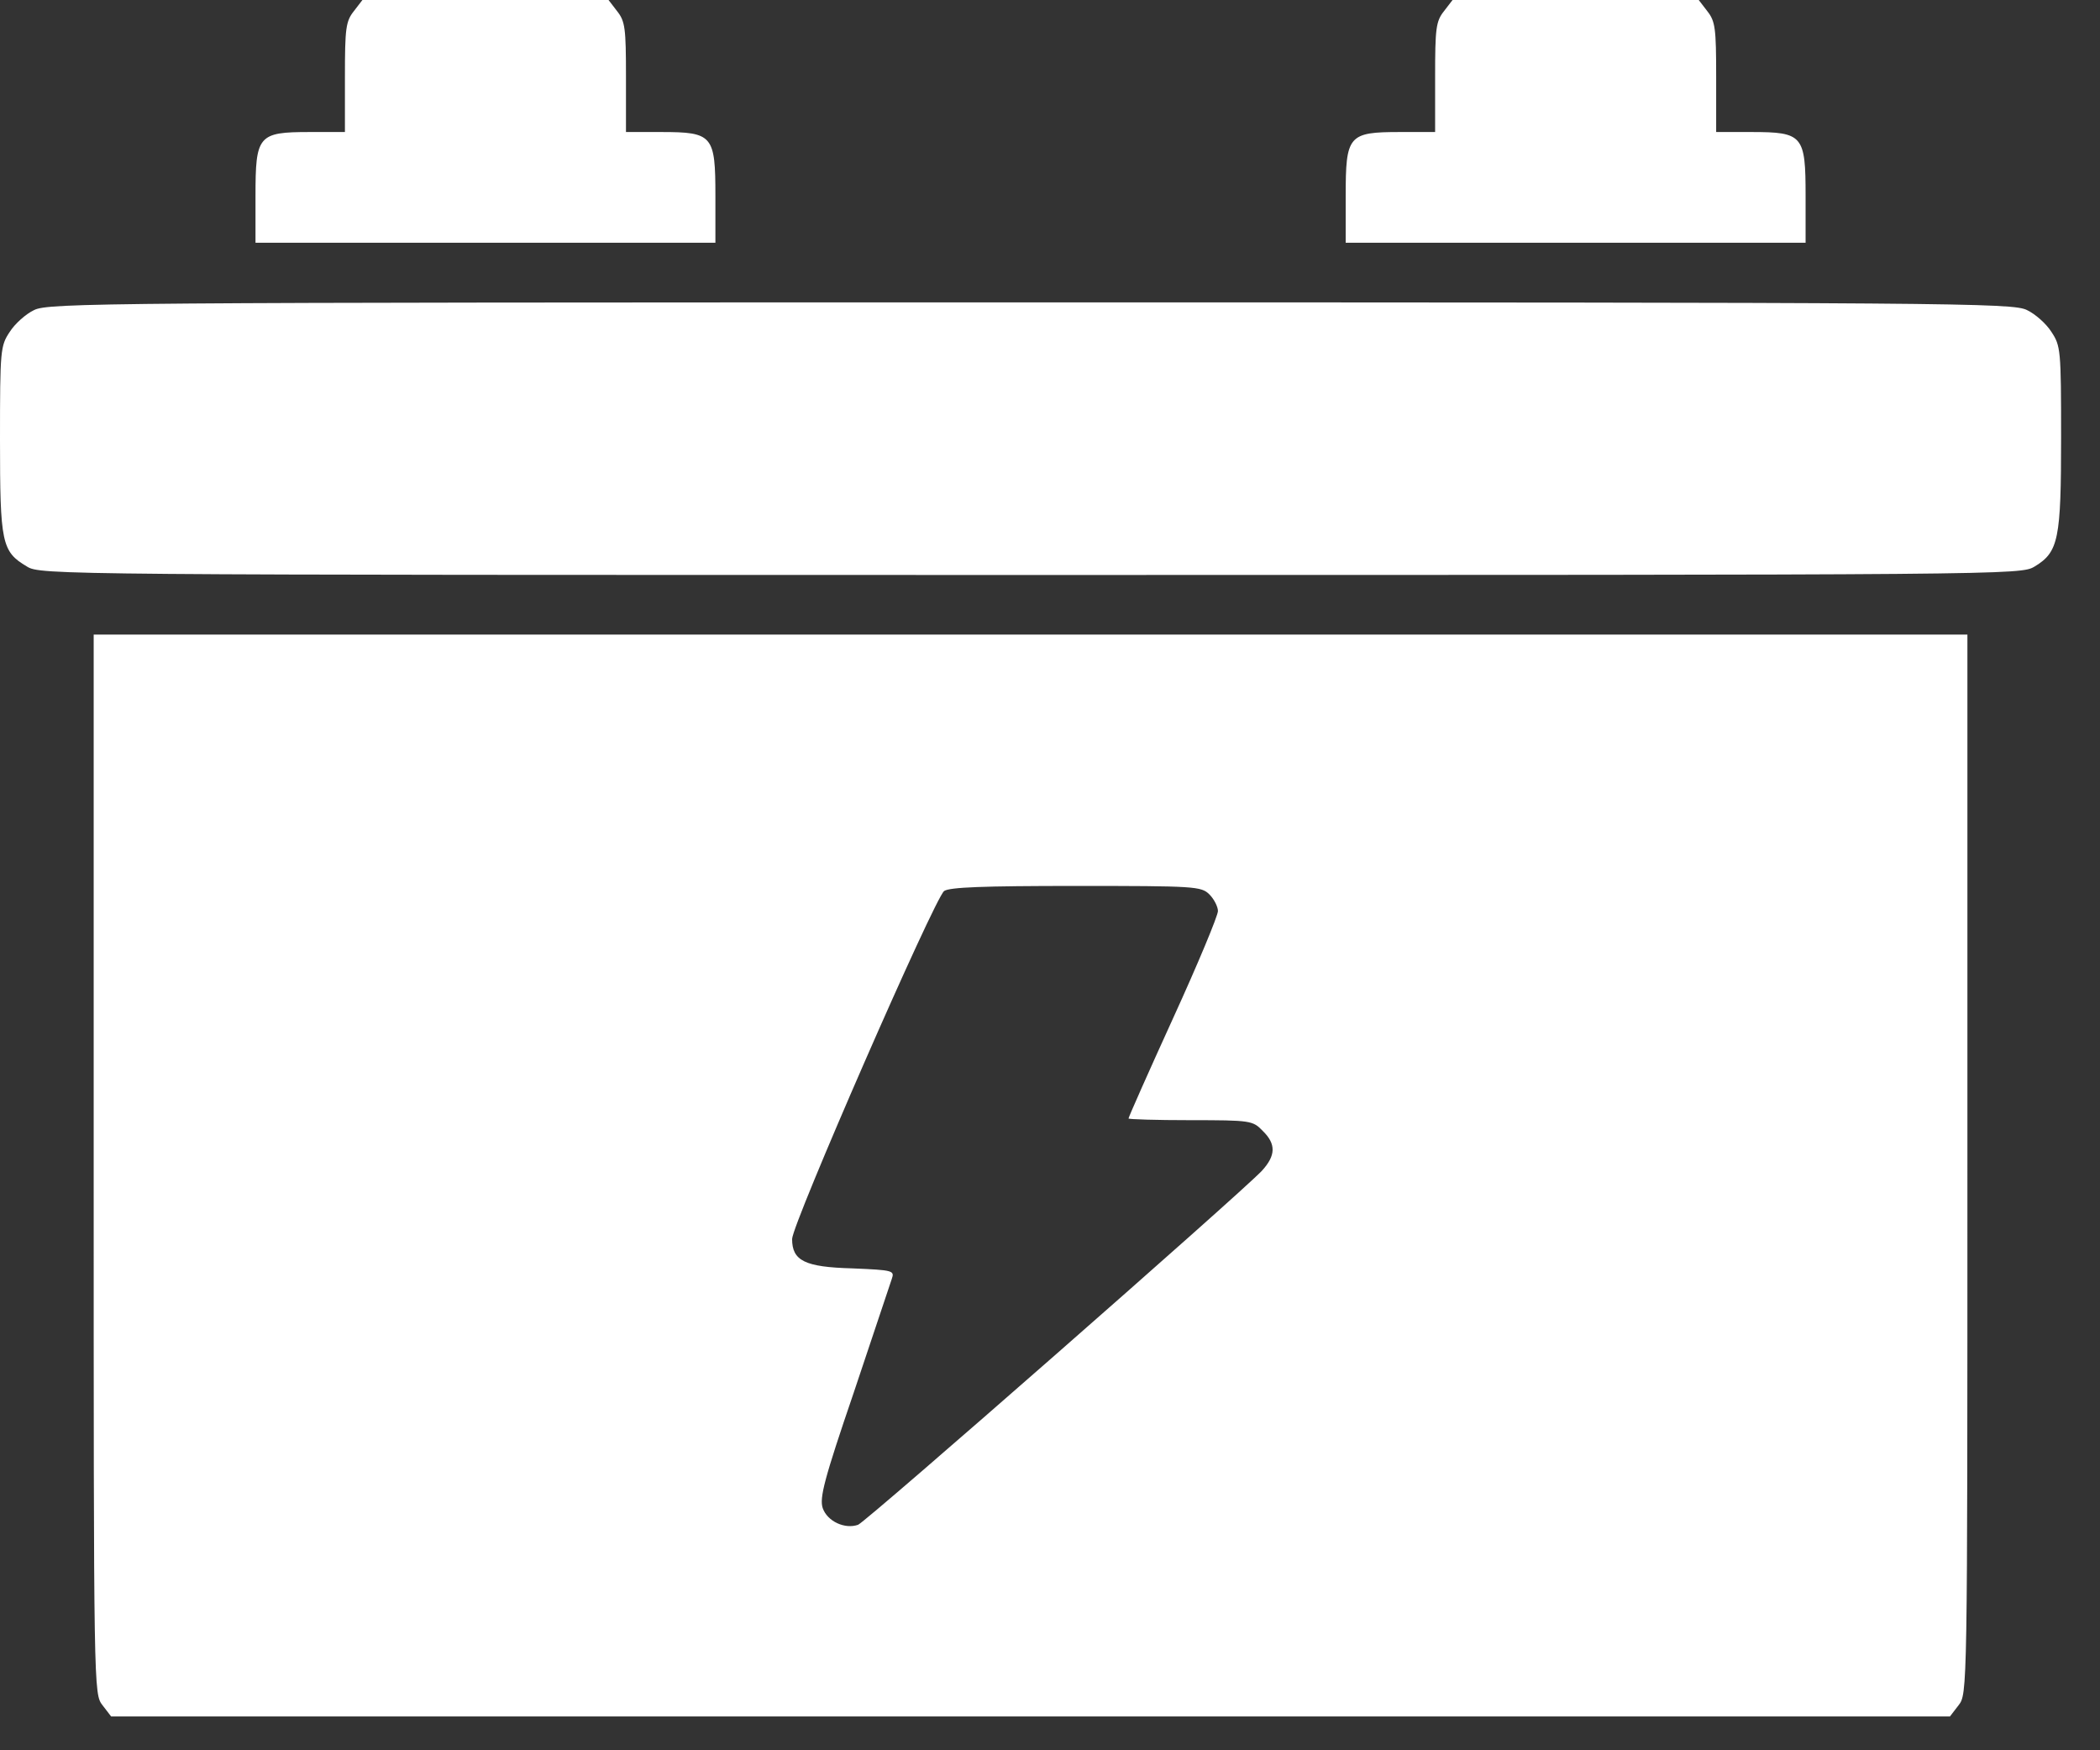
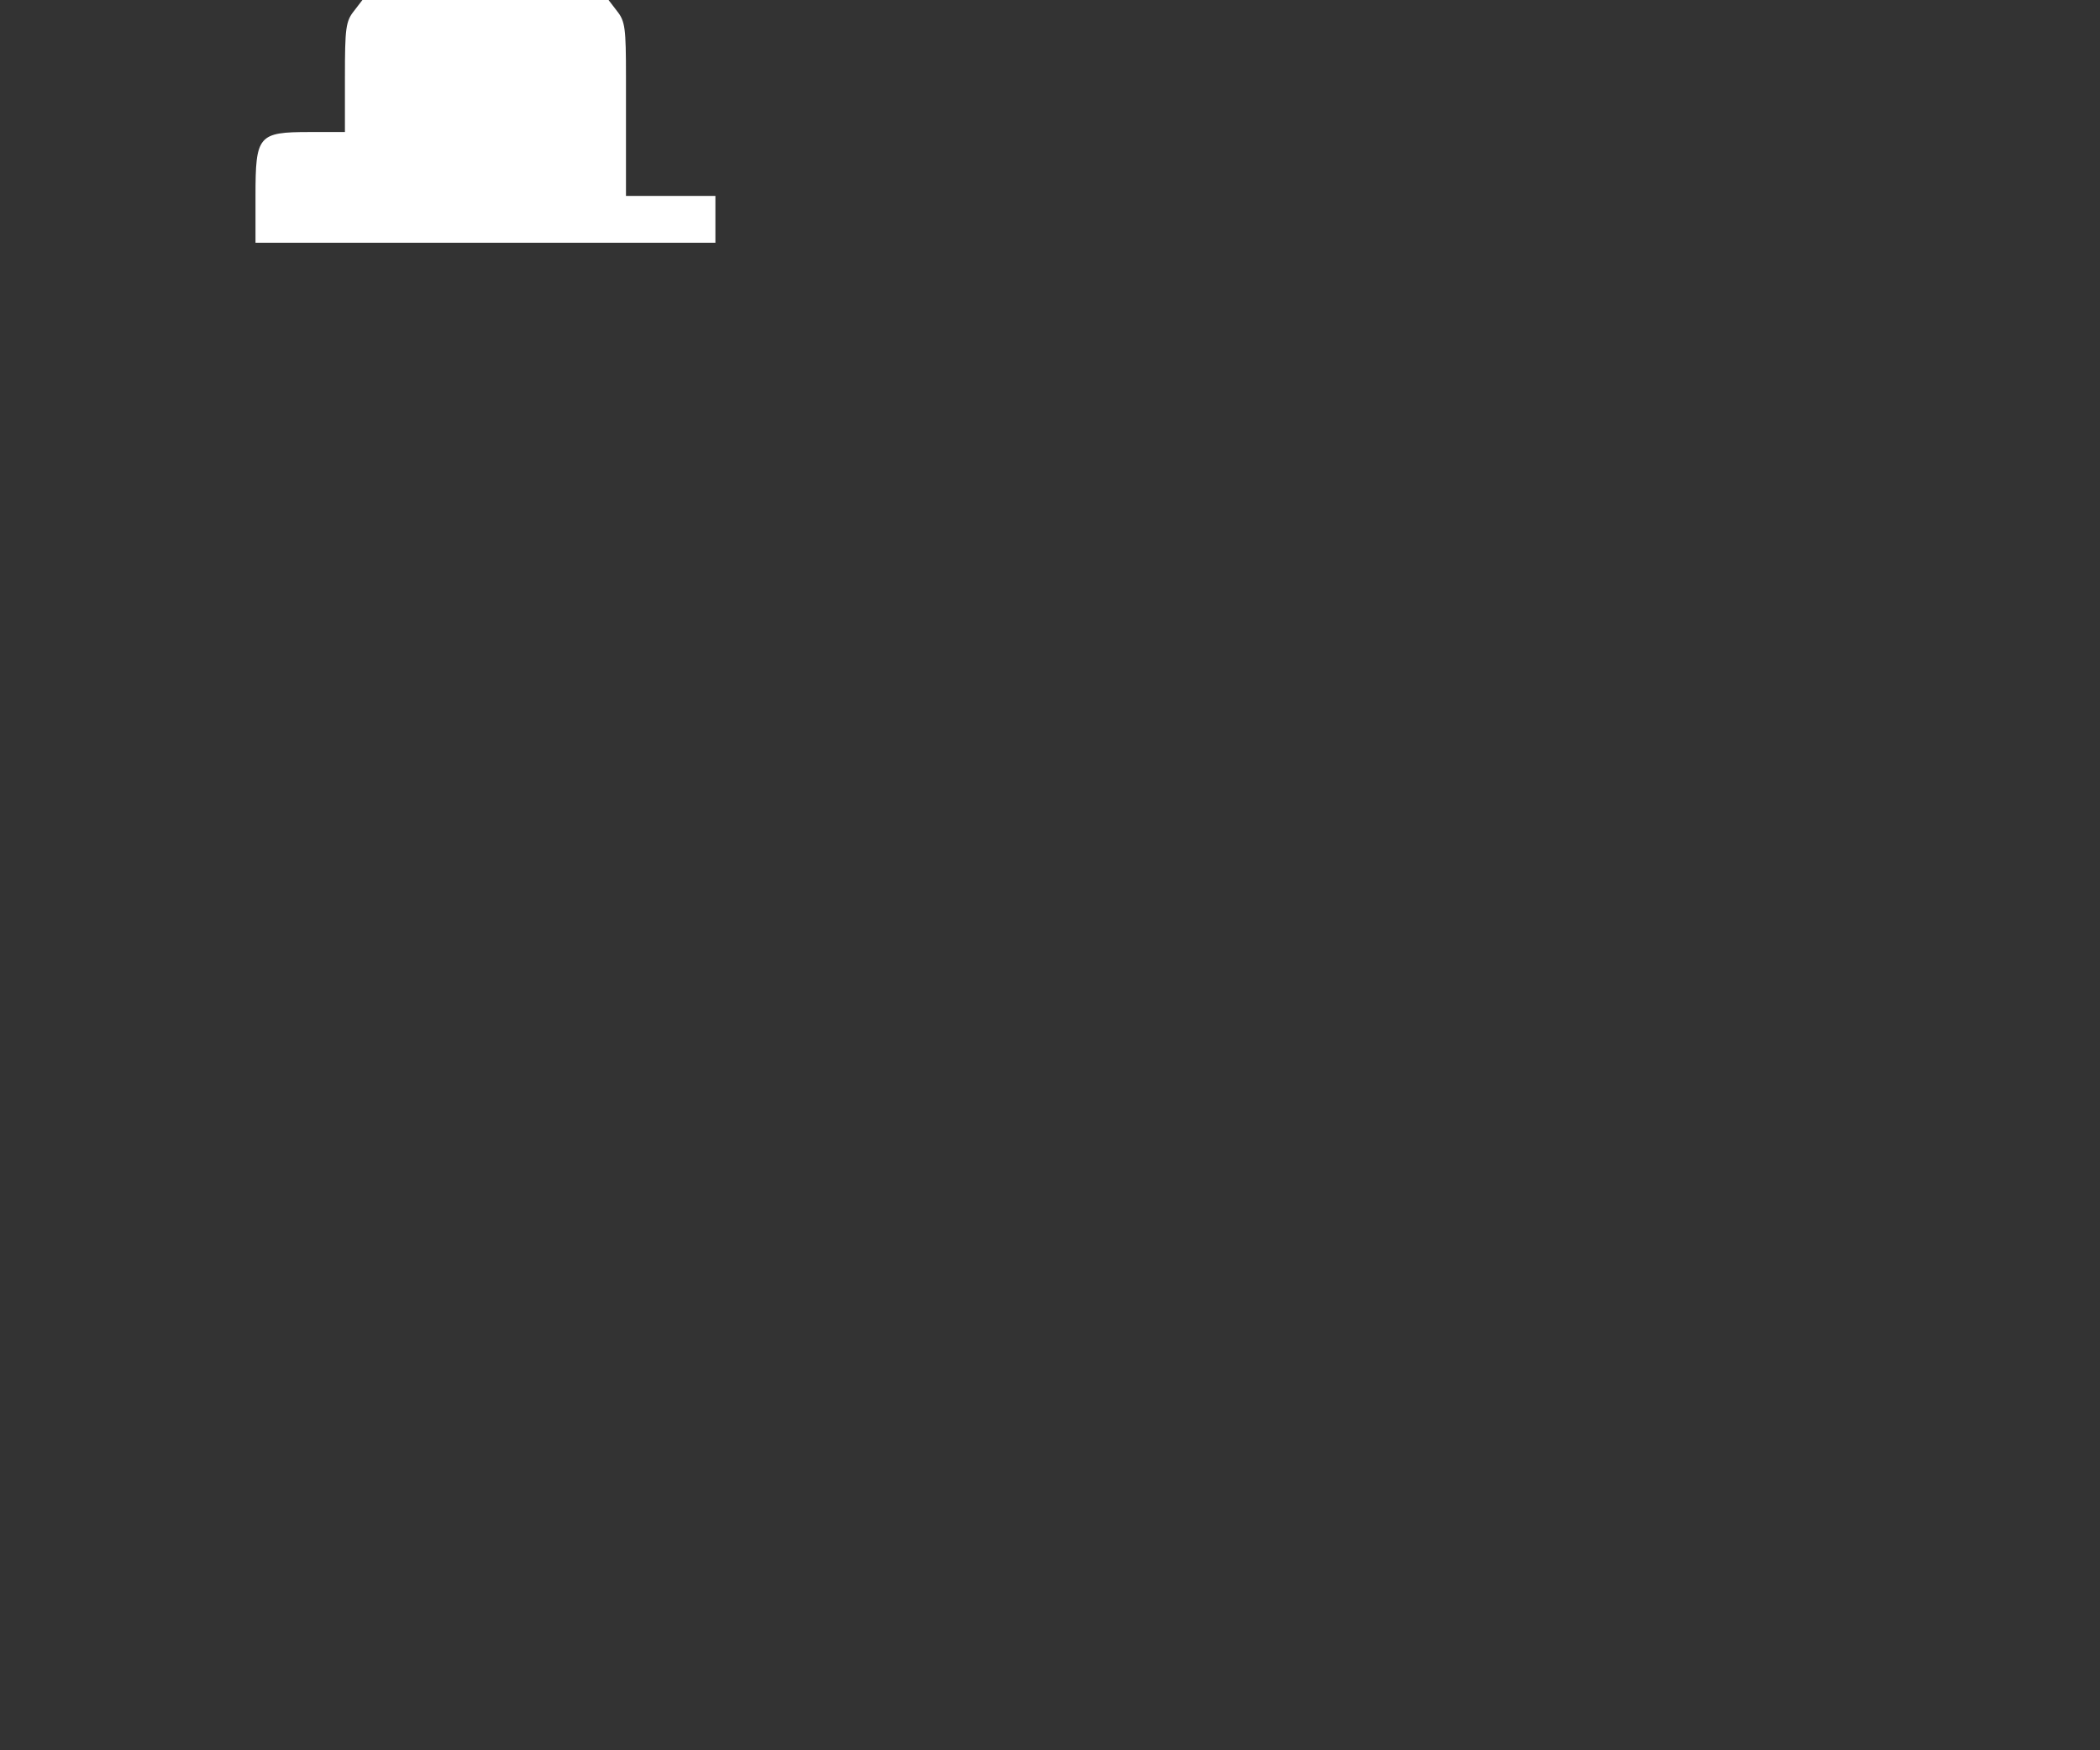
<svg xmlns="http://www.w3.org/2000/svg" width="36" height="30" viewBox="0 0 36 30" fill="none">
  <rect x="0" y="0" width="36" height="30" fill="#333333" stroke="none" />
-   <path d="M6.067 0.19C5.928 0.365 5.913 0.482 5.913 1.321V2.263H5.307C4.424 2.263 4.38 2.321 4.38 3.358V4.161H8.322H12.264V3.358C12.264 2.321 12.221 2.263 11.337 2.263H10.731V1.321C10.731 0.482 10.717 0.365 10.578 0.19L10.432 -2.67029e-05H8.322H6.213L6.067 0.19Z" fill="white" />
-   <path d="M24.755 0.19C24.616 0.365 24.602 0.482 24.602 1.321V2.263H23.996C23.113 2.263 23.069 2.321 23.069 3.358V4.161H27.011H30.953V3.358C30.953 2.321 30.909 2.263 30.026 2.263H29.42V1.321C29.42 0.482 29.405 0.365 29.267 0.19L29.121 -2.67029e-05H27.011H24.901L24.755 0.19Z" fill="white" />
-   <path d="M0.584 5.315C0.445 5.38 0.256 5.548 0.168 5.687C0.007 5.928 0 5.994 0 7.534C0 9.308 0.029 9.454 0.46 9.709C0.686 9.855 0.964 9.855 17.667 9.855C34.559 9.855 34.64 9.855 34.881 9.709C35.29 9.461 35.333 9.242 35.333 7.497C35.333 5.994 35.326 5.928 35.166 5.687C35.078 5.548 34.888 5.38 34.749 5.315C34.508 5.191 33.545 5.183 17.667 5.183C1.789 5.183 0.825 5.191 0.584 5.315Z" fill="white" />
-   <path d="M1.606 19.959C1.606 29.033 1.606 29.033 1.759 29.23L1.905 29.42H17.667H33.428L33.574 29.23C33.727 29.033 33.727 29.033 33.727 19.959V10.877H17.667H1.606V19.959ZM20.733 15.331C20.813 15.411 20.879 15.542 20.879 15.615C20.879 15.696 20.536 16.521 20.112 17.448C19.689 18.375 19.346 19.149 19.346 19.171C19.346 19.185 19.82 19.2 20.404 19.2C21.441 19.2 21.477 19.207 21.645 19.382C21.879 19.609 21.872 19.806 21.631 20.069C21.251 20.47 14.856 26.077 14.71 26.135C14.484 26.215 14.184 26.077 14.104 25.85C14.046 25.675 14.126 25.361 14.637 23.865C14.966 22.886 15.258 22.01 15.287 21.923C15.338 21.777 15.316 21.77 14.608 21.74C13.797 21.718 13.579 21.609 13.579 21.237C13.579 20.981 16.017 15.404 16.185 15.272C16.28 15.207 16.849 15.185 18.448 15.185C20.492 15.185 20.594 15.192 20.733 15.331Z" fill="white" />
+   <path d="M6.067 0.19C5.928 0.365 5.913 0.482 5.913 1.321V2.263H5.307C4.424 2.263 4.38 2.321 4.38 3.358V4.161H8.322H12.264V3.358H10.731V1.321C10.731 0.482 10.717 0.365 10.578 0.19L10.432 -2.67029e-05H8.322H6.213L6.067 0.19Z" fill="white" />
</svg>